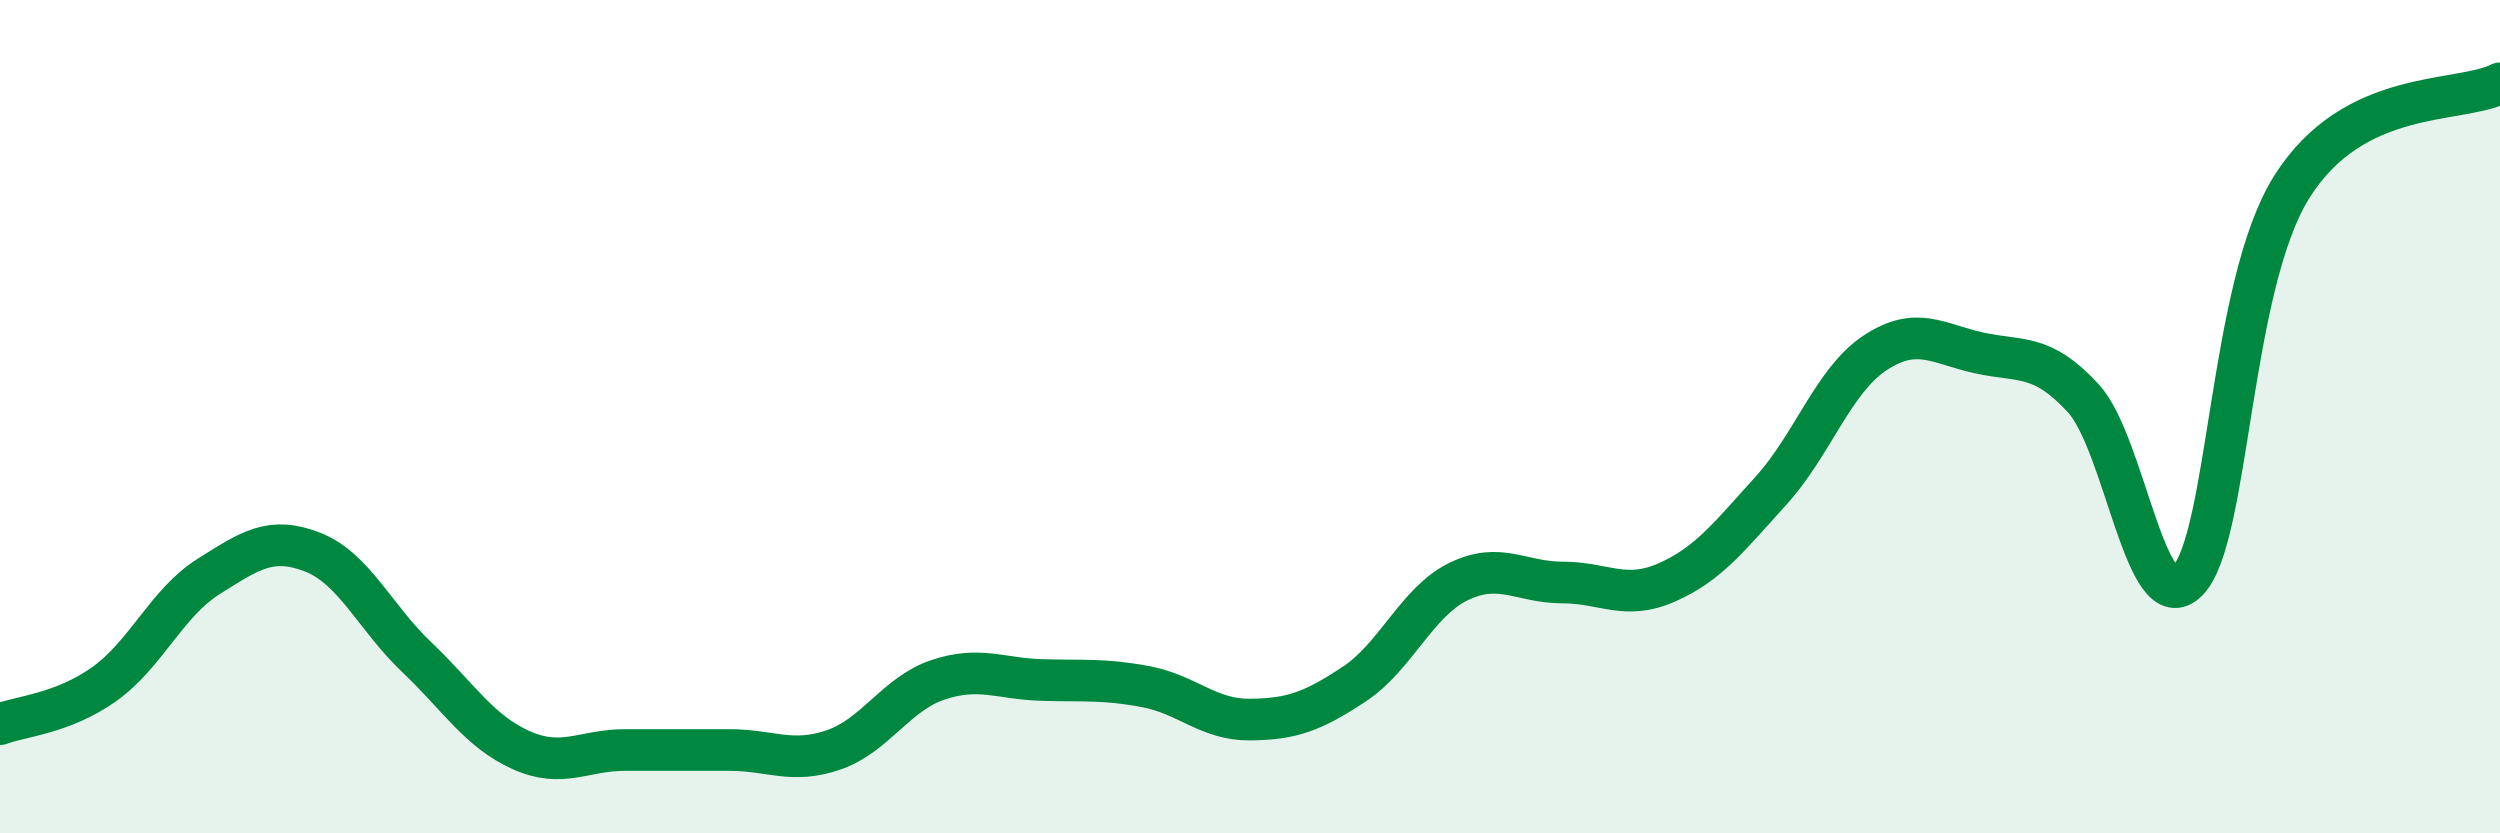
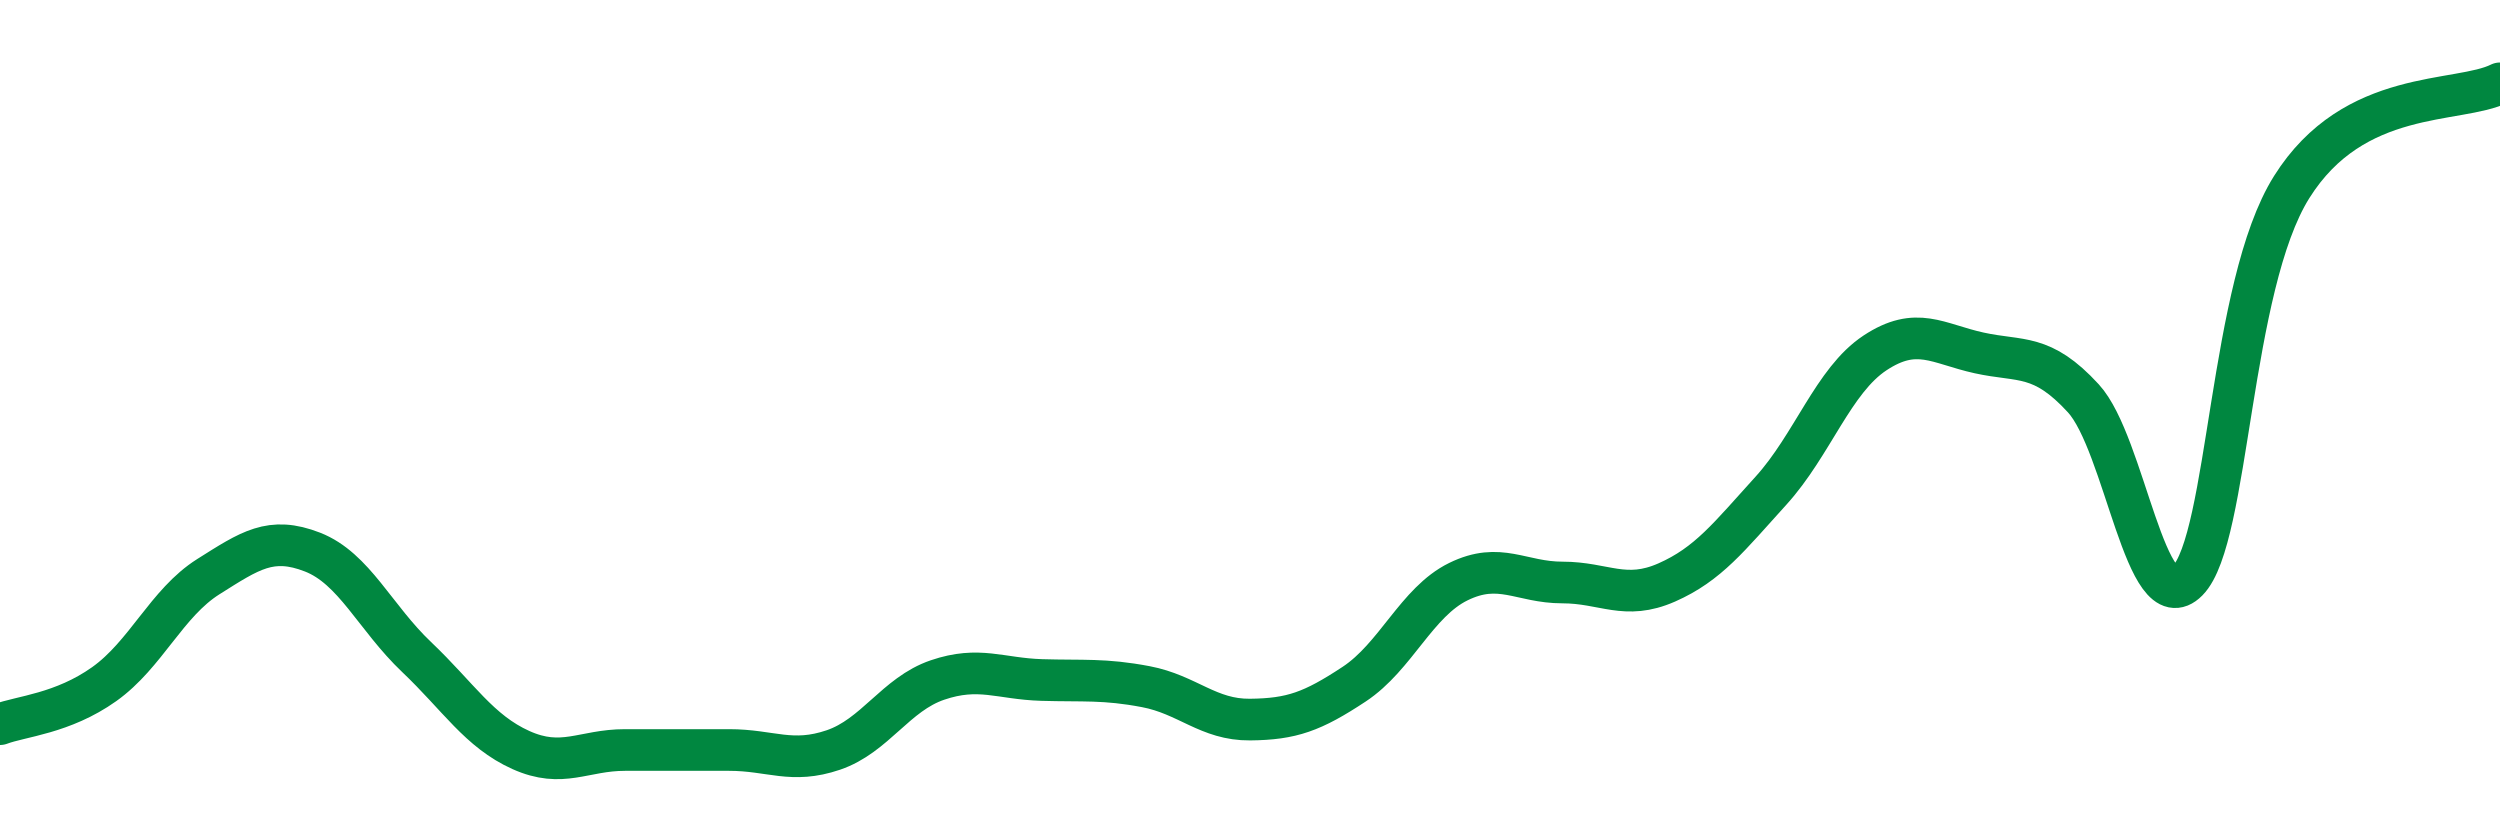
<svg xmlns="http://www.w3.org/2000/svg" width="60" height="20" viewBox="0 0 60 20">
-   <path d="M 0,17.38 C 0.5,17.19 1.5,17.13 2.5,16.42 C 3.5,15.71 4,14.47 5,13.84 C 6,13.21 6.5,12.86 7.5,13.25 C 8.5,13.64 9,14.82 10,15.77 C 11,16.72 11.5,17.55 12.5,18 C 13.5,18.45 14,18 15,18 C 16,18 16.5,18 17.5,18 C 18.5,18 19,18.34 20,18 C 21,17.66 21.5,16.66 22.5,16.32 C 23.5,15.98 24,16.29 25,16.32 C 26,16.35 26.5,16.29 27.5,16.48 C 28.5,16.67 29,17.28 30,17.27 C 31,17.26 31.5,17.08 32.5,16.42 C 33.5,15.76 34,14.45 35,13.96 C 36,13.47 36.5,13.98 37.5,13.98 C 38.5,13.98 39,14.42 40,13.98 C 41,13.54 41.5,12.88 42.5,11.78 C 43.5,10.68 44,9.13 45,8.47 C 46,7.81 46.5,8.25 47.5,8.47 C 48.5,8.69 49,8.47 50,9.56 C 51,10.65 51.5,14.95 52.5,13.94 C 53.5,12.93 53.5,6.88 55,4.49 C 56.5,2.1 59,2.5 60,2L60 20L0 20Z" fill="#008740" opacity="0.1" stroke-linecap="round" stroke-linejoin="round" />
  <path d="M 0,17.38 C 0.5,17.19 1.5,17.13 2.5,16.42 C 3.5,15.71 4,14.47 5,13.84 C 6,13.21 6.5,12.86 7.5,13.25 C 8.5,13.64 9,14.82 10,15.77 C 11,16.72 11.5,17.55 12.5,18 C 13.5,18.45 14,18 15,18 C 16,18 16.5,18 17.5,18 C 18.5,18 19,18.34 20,18 C 21,17.66 21.5,16.66 22.5,16.32 C 23.5,15.98 24,16.29 25,16.32 C 26,16.35 26.5,16.29 27.5,16.48 C 28.5,16.67 29,17.28 30,17.27 C 31,17.26 31.5,17.08 32.5,16.42 C 33.5,15.76 34,14.45 35,13.96 C 36,13.47 36.5,13.98 37.5,13.98 C 38.5,13.98 39,14.42 40,13.98 C 41,13.54 41.5,12.88 42.5,11.78 C 43.5,10.68 44,9.13 45,8.47 C 46,7.81 46.5,8.25 47.5,8.47 C 48.5,8.69 49,8.47 50,9.56 C 51,10.65 51.5,14.95 52.5,13.94 C 53.5,12.93 53.5,6.88 55,4.49 C 56.5,2.1 59,2.5 60,2" stroke="#008740" stroke-width="1" fill="none" stroke-linecap="round" stroke-linejoin="round" />
</svg>